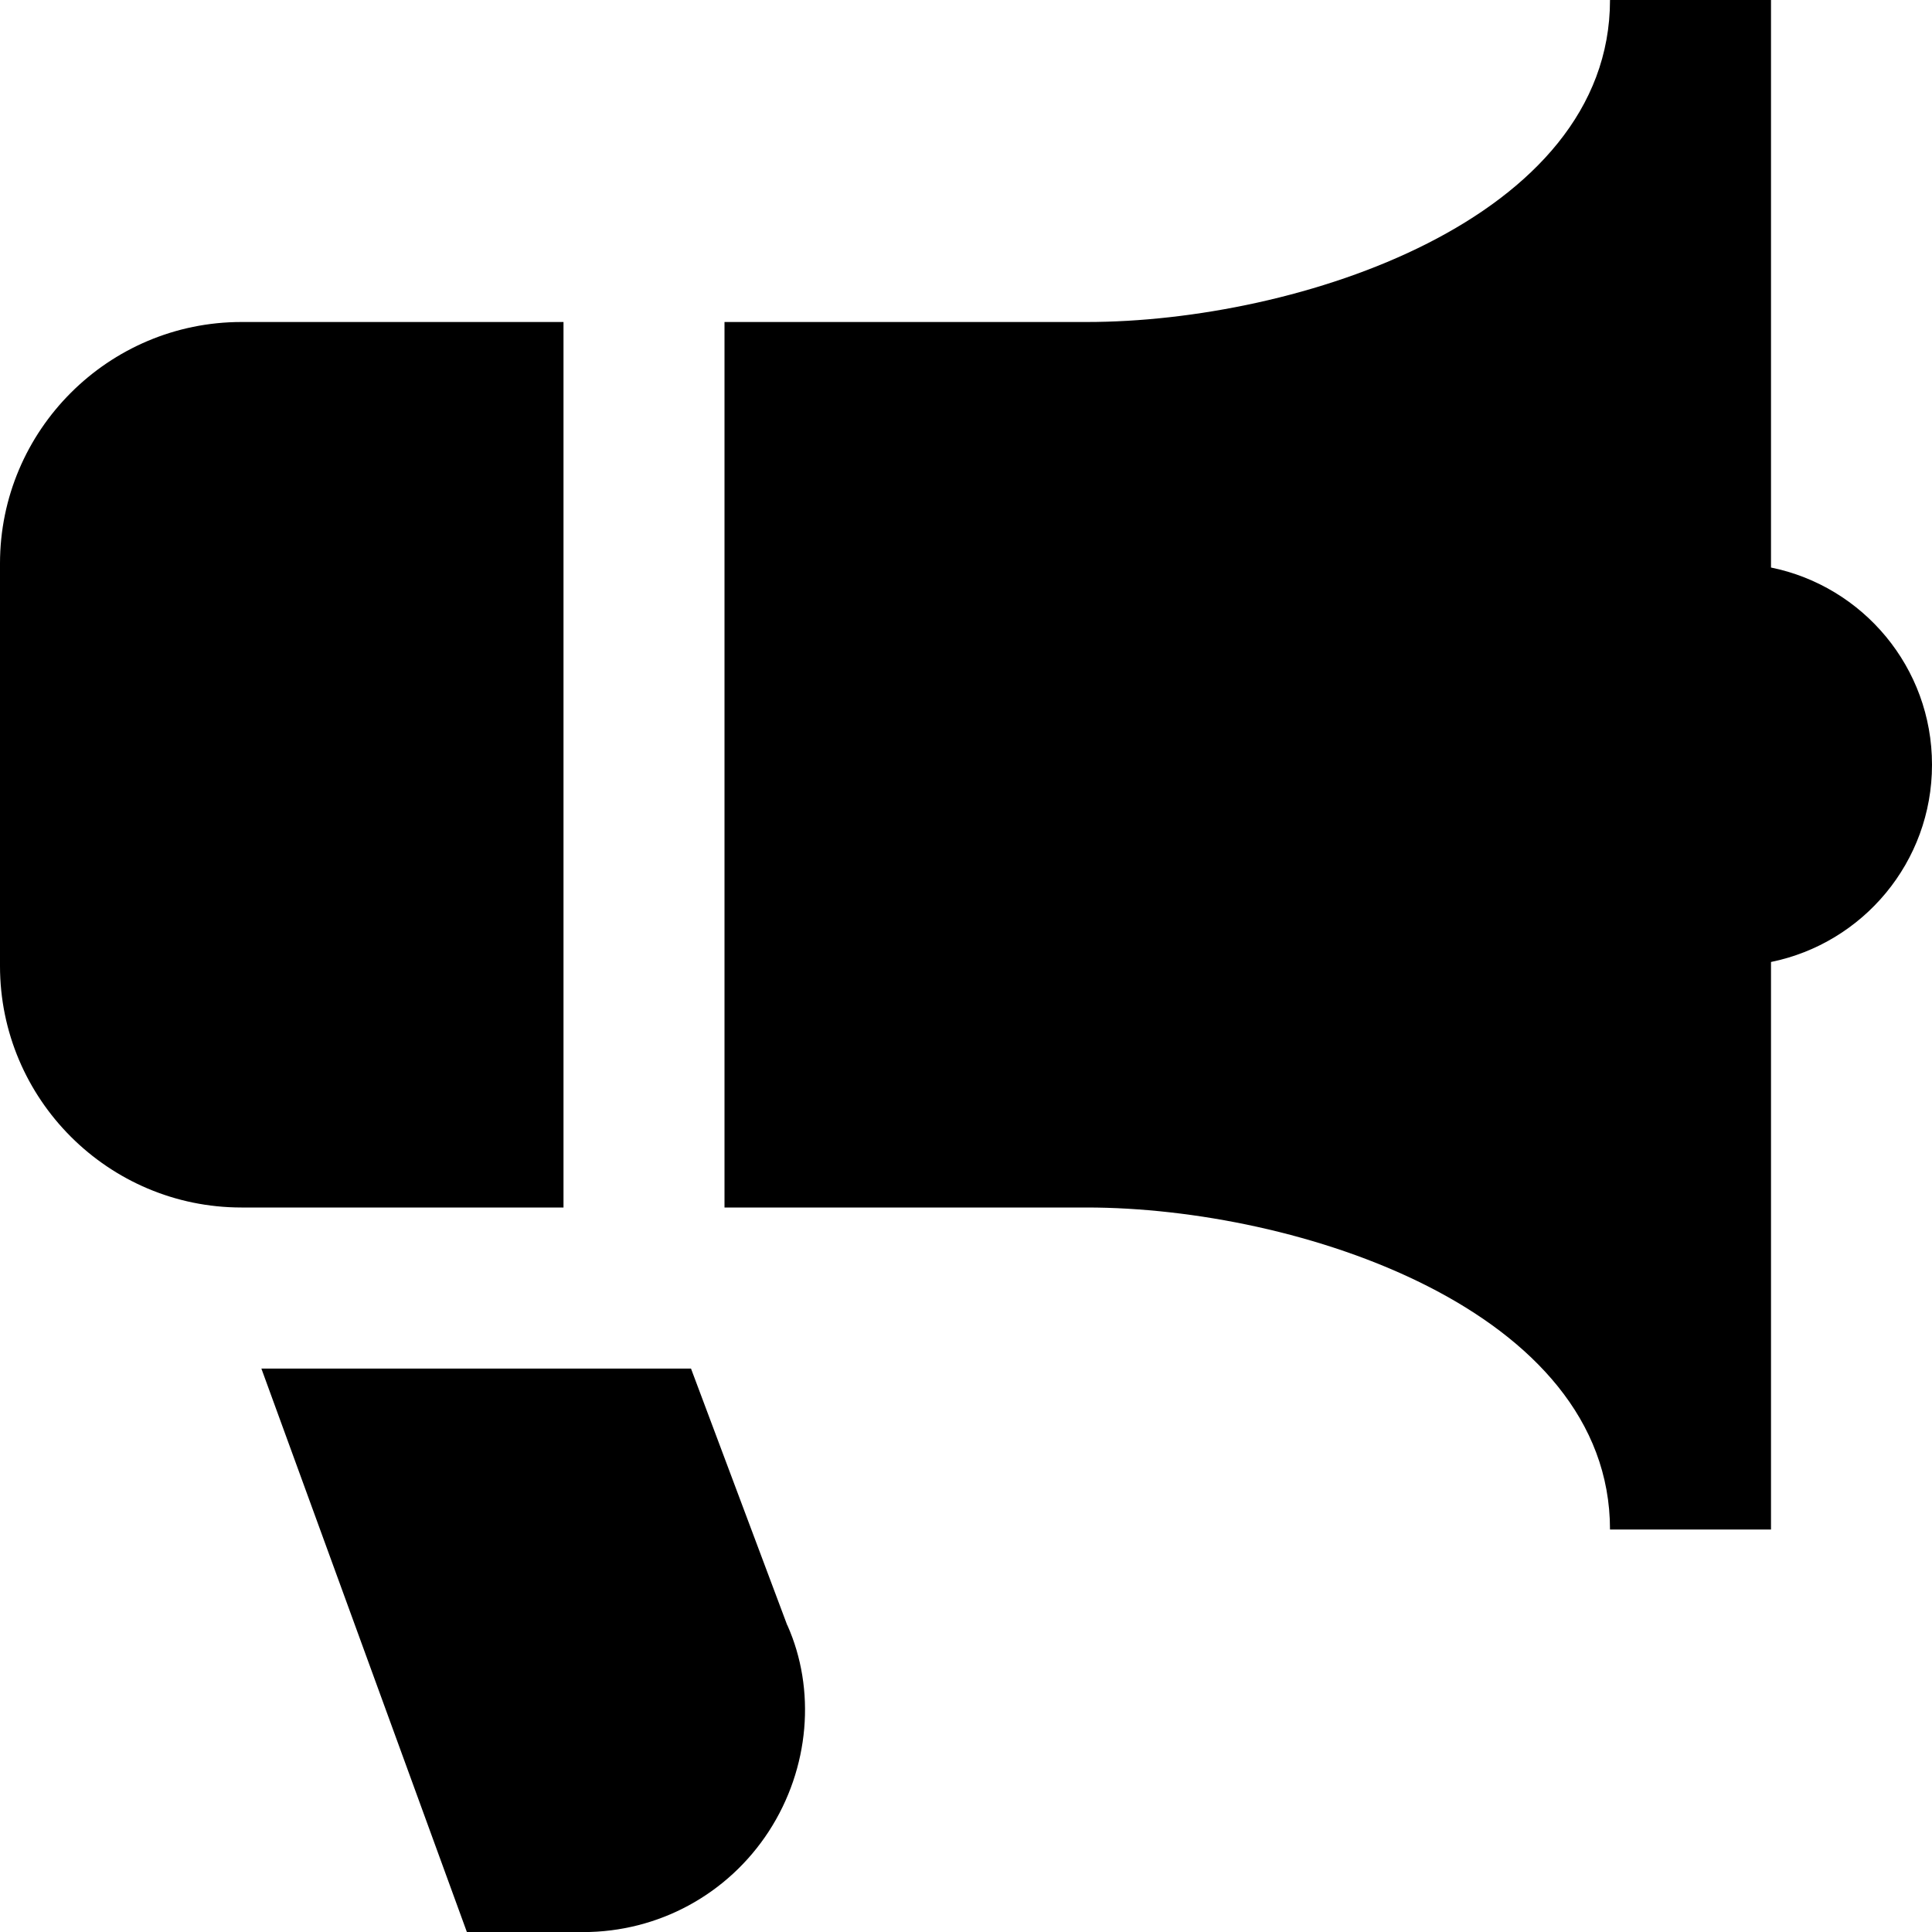
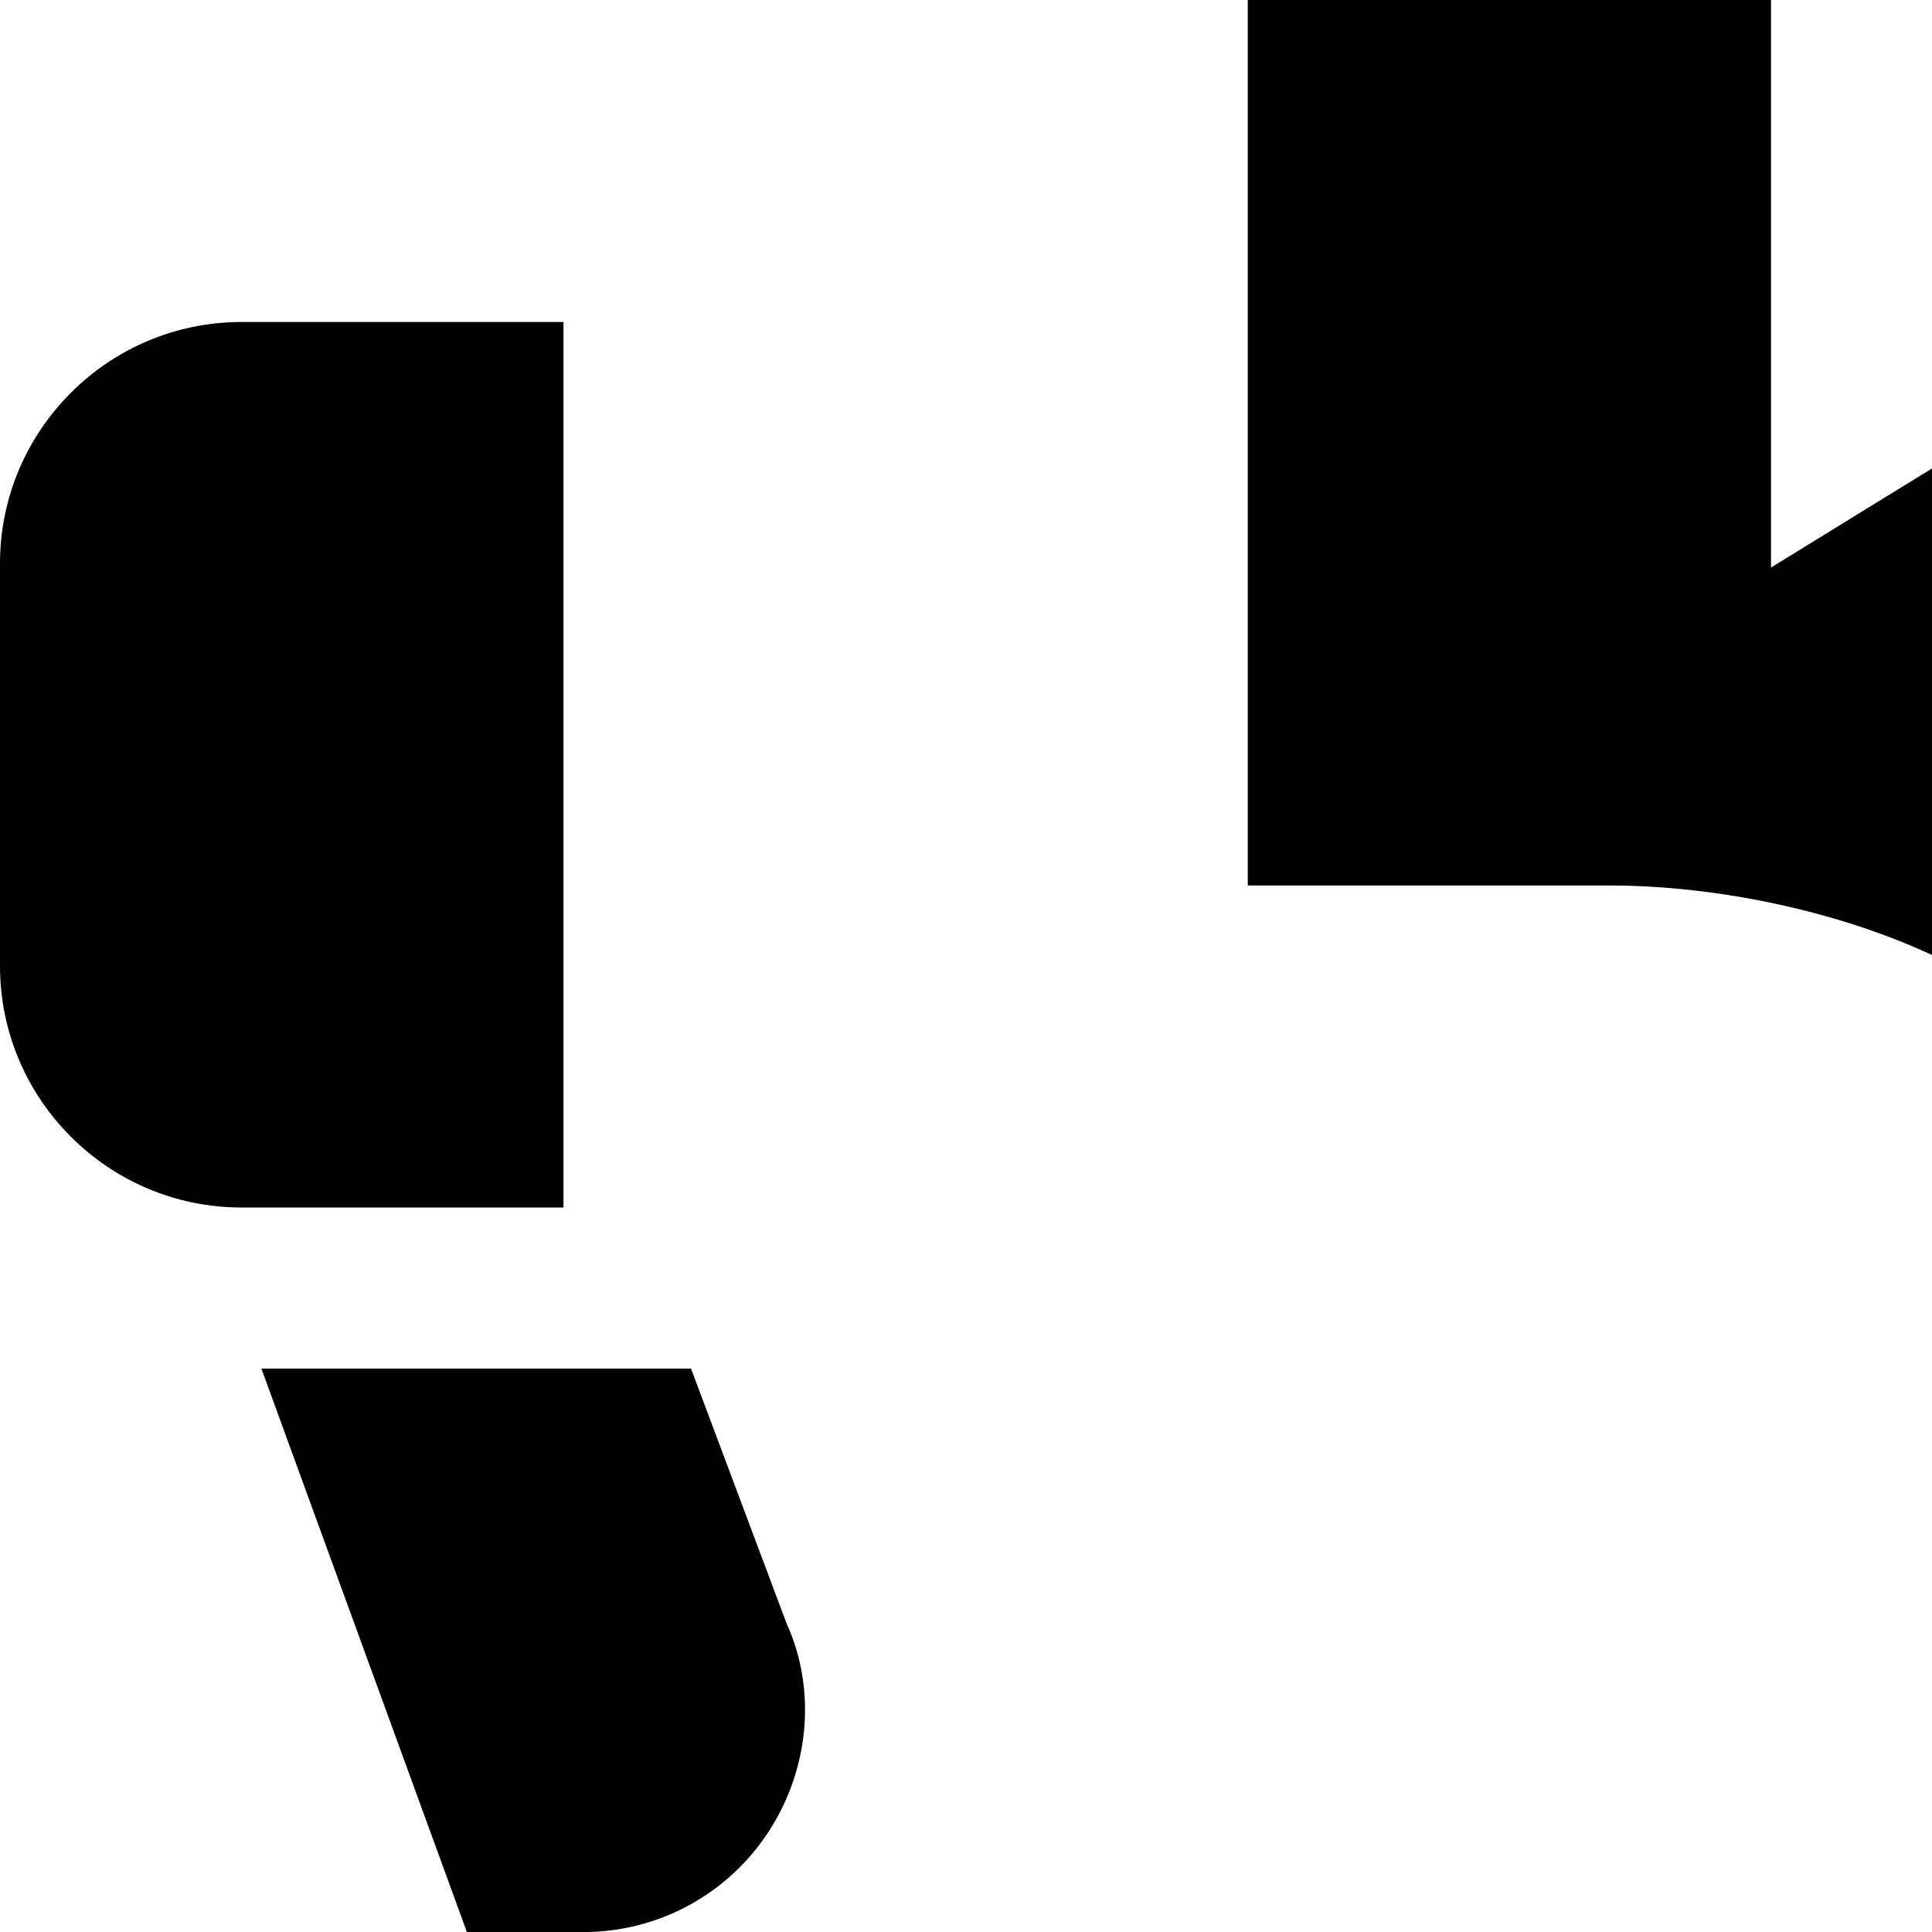
<svg xmlns="http://www.w3.org/2000/svg" id="Layer_1" data-name="Layer 1" viewBox="0 0 24 24" width="512" height="512">
-   <path d="m9.78,20.187c.357.799.28,1.777-.229,2.562-.51.784-1.372,1.252-2.307,1.252h-1.444l-2.553-7h5.337l1.195,3.187ZM7,4H3c-1.654,0-3,1.346-3,3v5c0,1.654,1.346,3,3,3h4V4Zm15,3.05V0h-2c0,2.729-3.878,4-6.5,4h-4.5v11h4.5c2.622,0,6.5,1.271,6.5,4h2v-7.05c1.141-.232,2-1.24,2-2.45s-.859-2.218-2-2.45Z" />
+   <path d="m9.78,20.187c.357.799.28,1.777-.229,2.562-.51.784-1.372,1.252-2.307,1.252h-1.444l-2.553-7h5.337l1.195,3.187ZM7,4H3c-1.654,0-3,1.346-3,3v5c0,1.654,1.346,3,3,3h4V4Zm15,3.05V0h-2h-4.5v11h4.5c2.622,0,6.5,1.271,6.5,4h2v-7.05c1.141-.232,2-1.24,2-2.45s-.859-2.218-2-2.45Z" />
</svg>